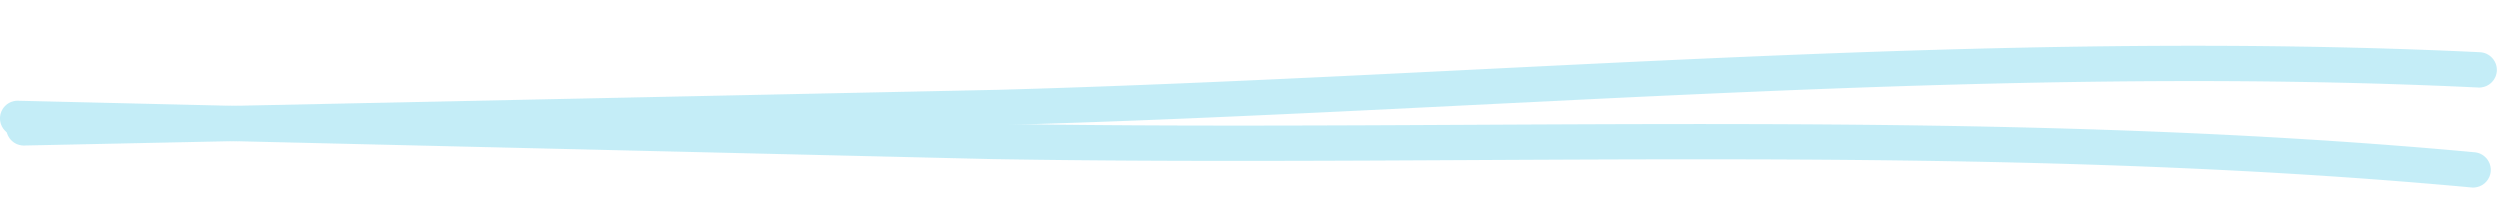
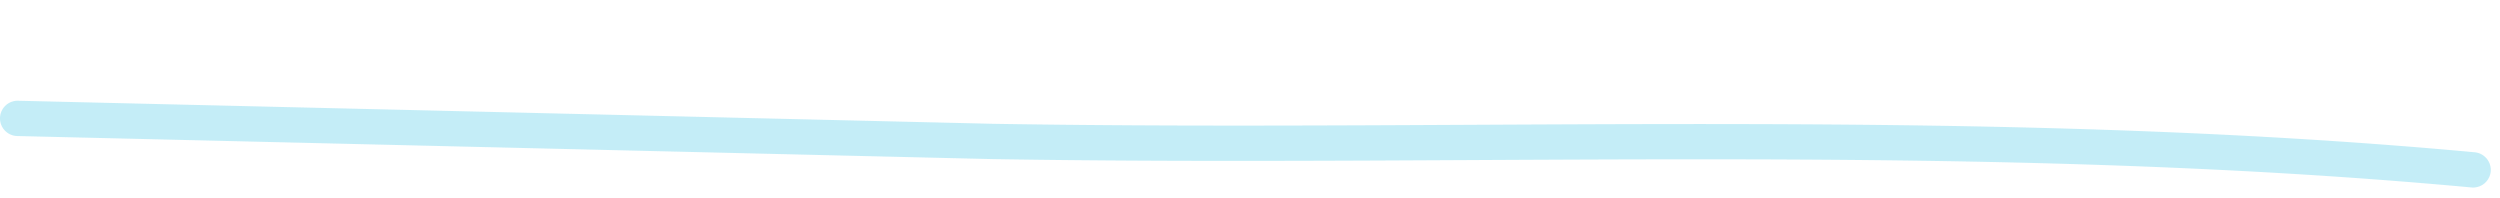
<svg xmlns="http://www.w3.org/2000/svg" width="354" height="28" fill="#3ac4e5" opacity=".3" fill-rule="evenodd">
  <path d="M350.428 21.563c-69.471-6.432-140.117-2.875-209.763-4.033L2.534 14.264A2.5 2.5 0 0 0 0 16.73a2.5 2.5 0 0 0 2.465 2.533l138.115 3.266c69.522 1.158 140.034-2.408 209.38 4.016a2.51 2.51 0 0 0 2.725-2.258c.125-1.375-.892-2.591-2.258-2.724z" />
-   <path d="M351.174 7.393c-69.688-3.329-140.105 3.374-209.734 5.321L3.301 15.608A2.5 2.5 0 0 0 .88 18.185a2.5 2.5 0 0 0 2.576 2.421l138.124-2.893c69.503-1.942 139.787-8.647 209.35-5.32a2.51 2.51 0 0 0 2.622-2.377c.063-1.379-1.007-2.549-2.378-2.621z" />
</svg>